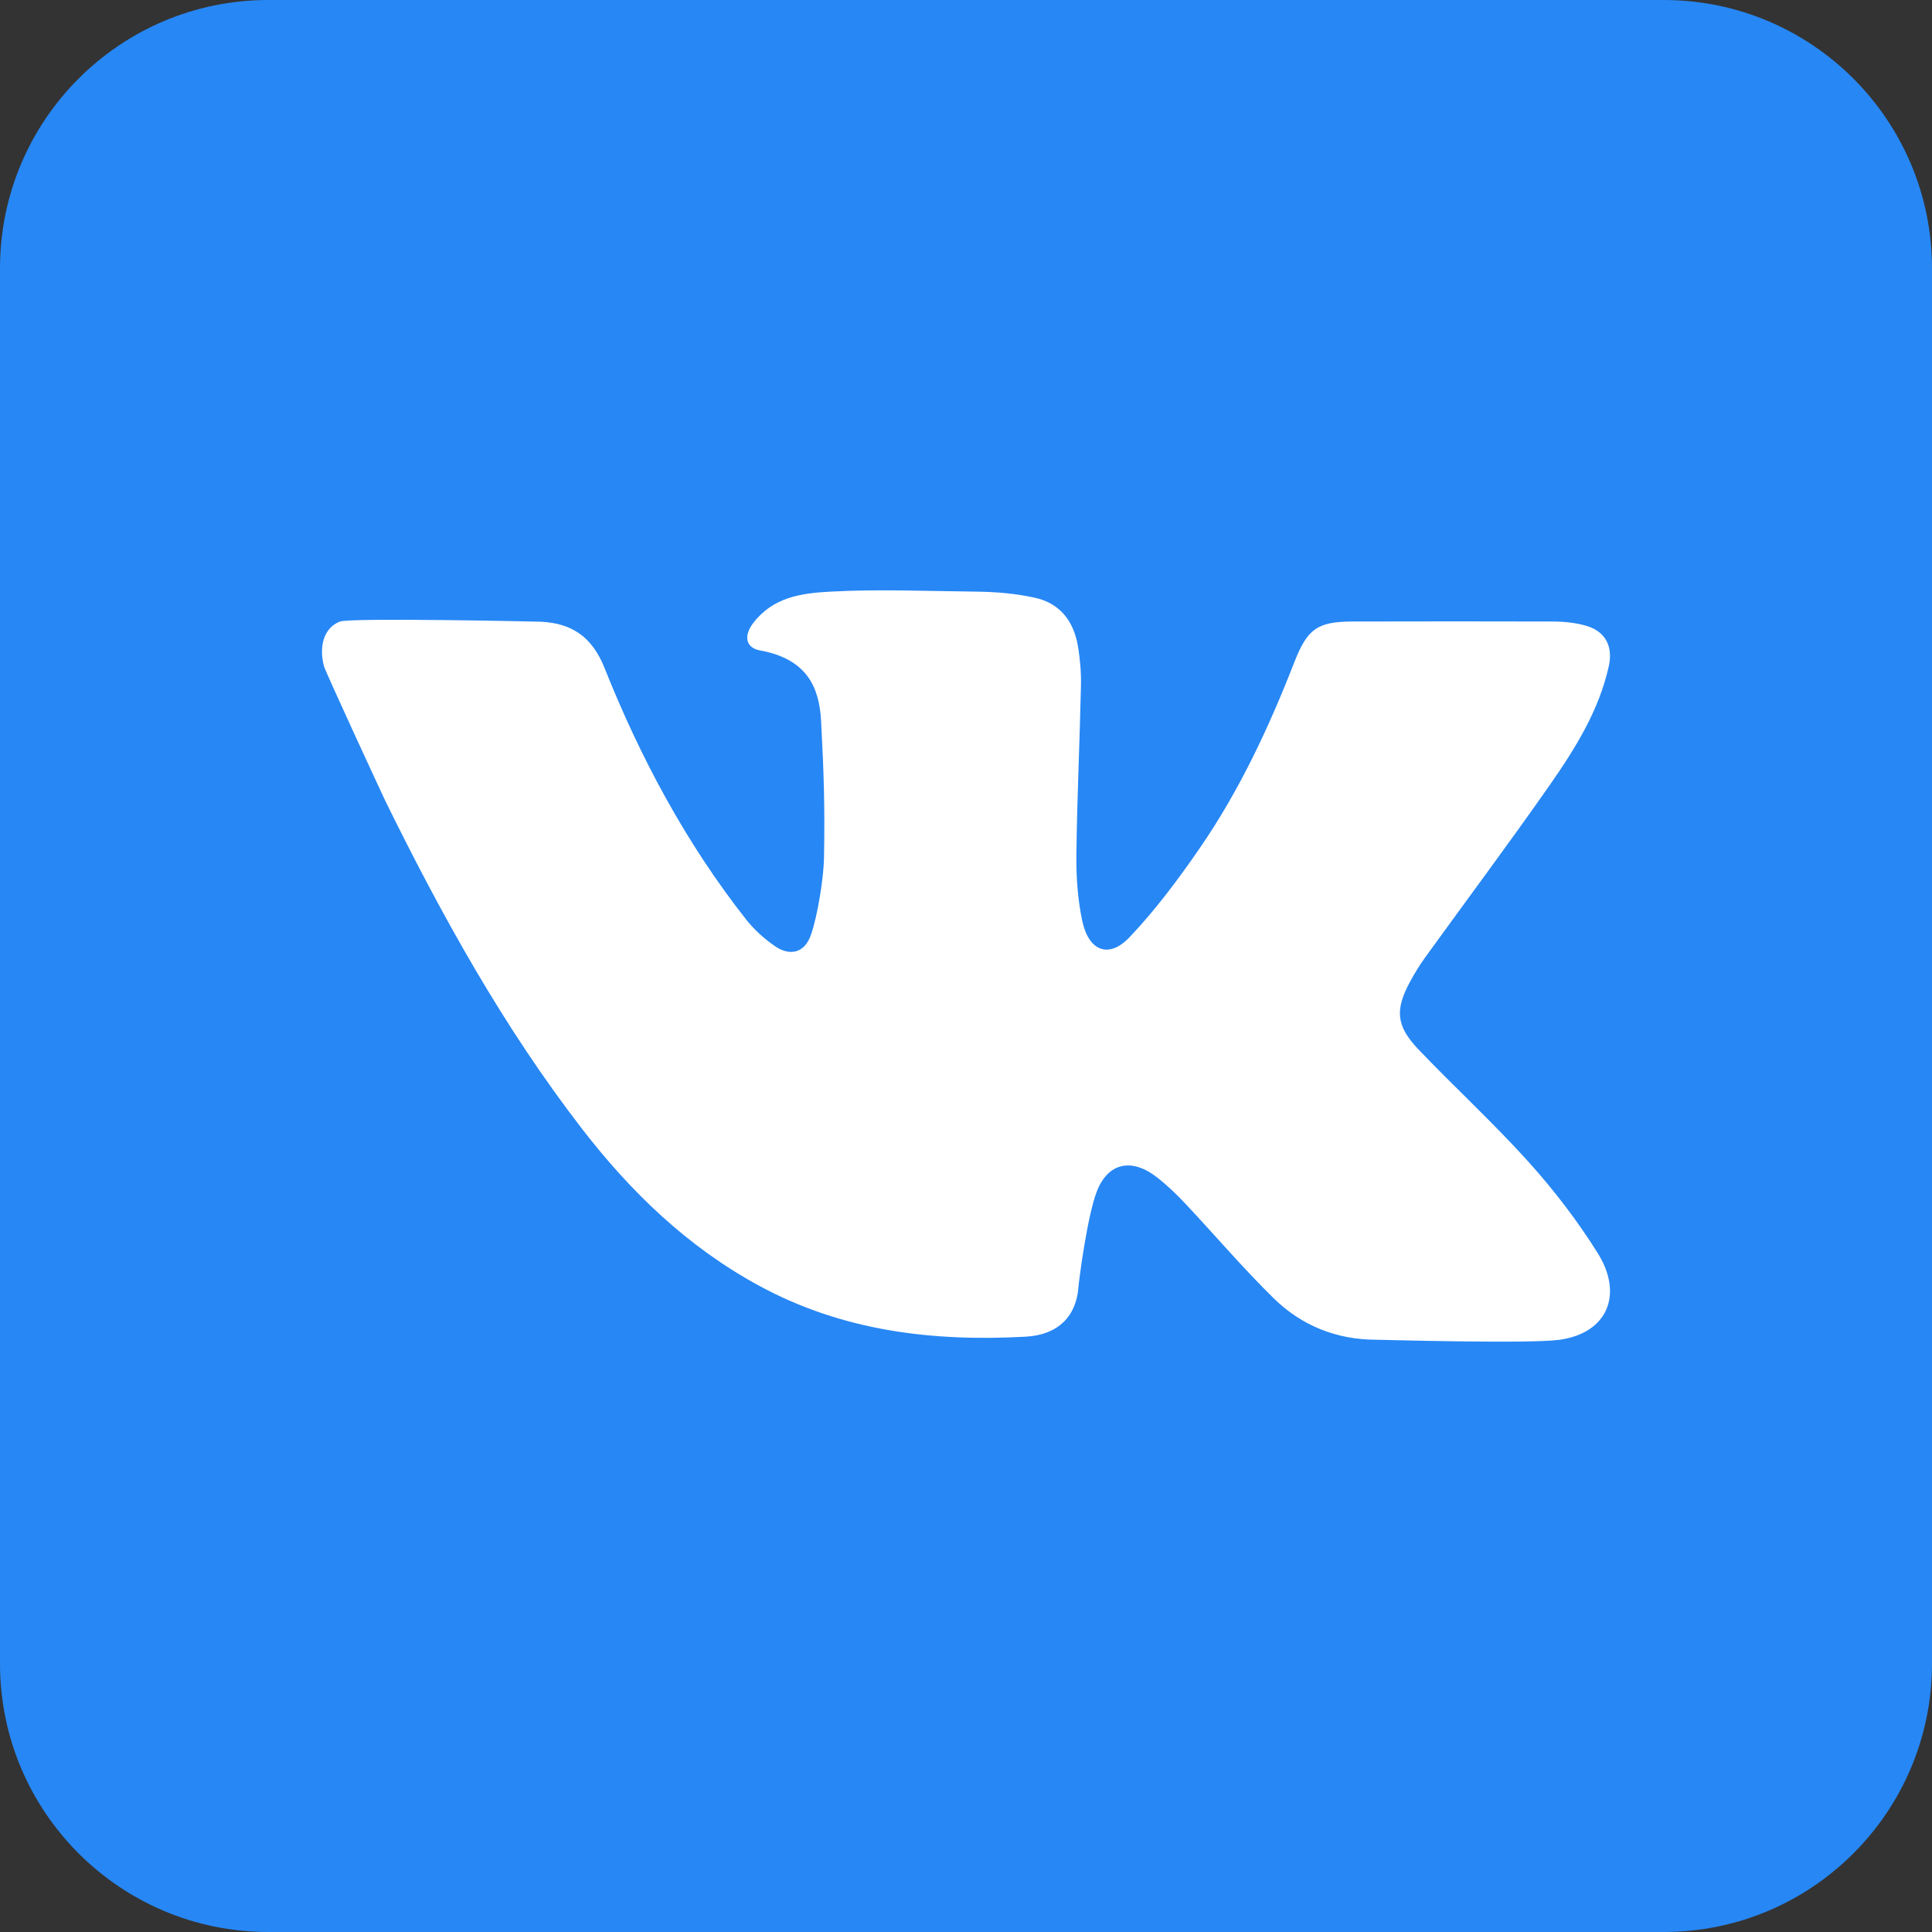
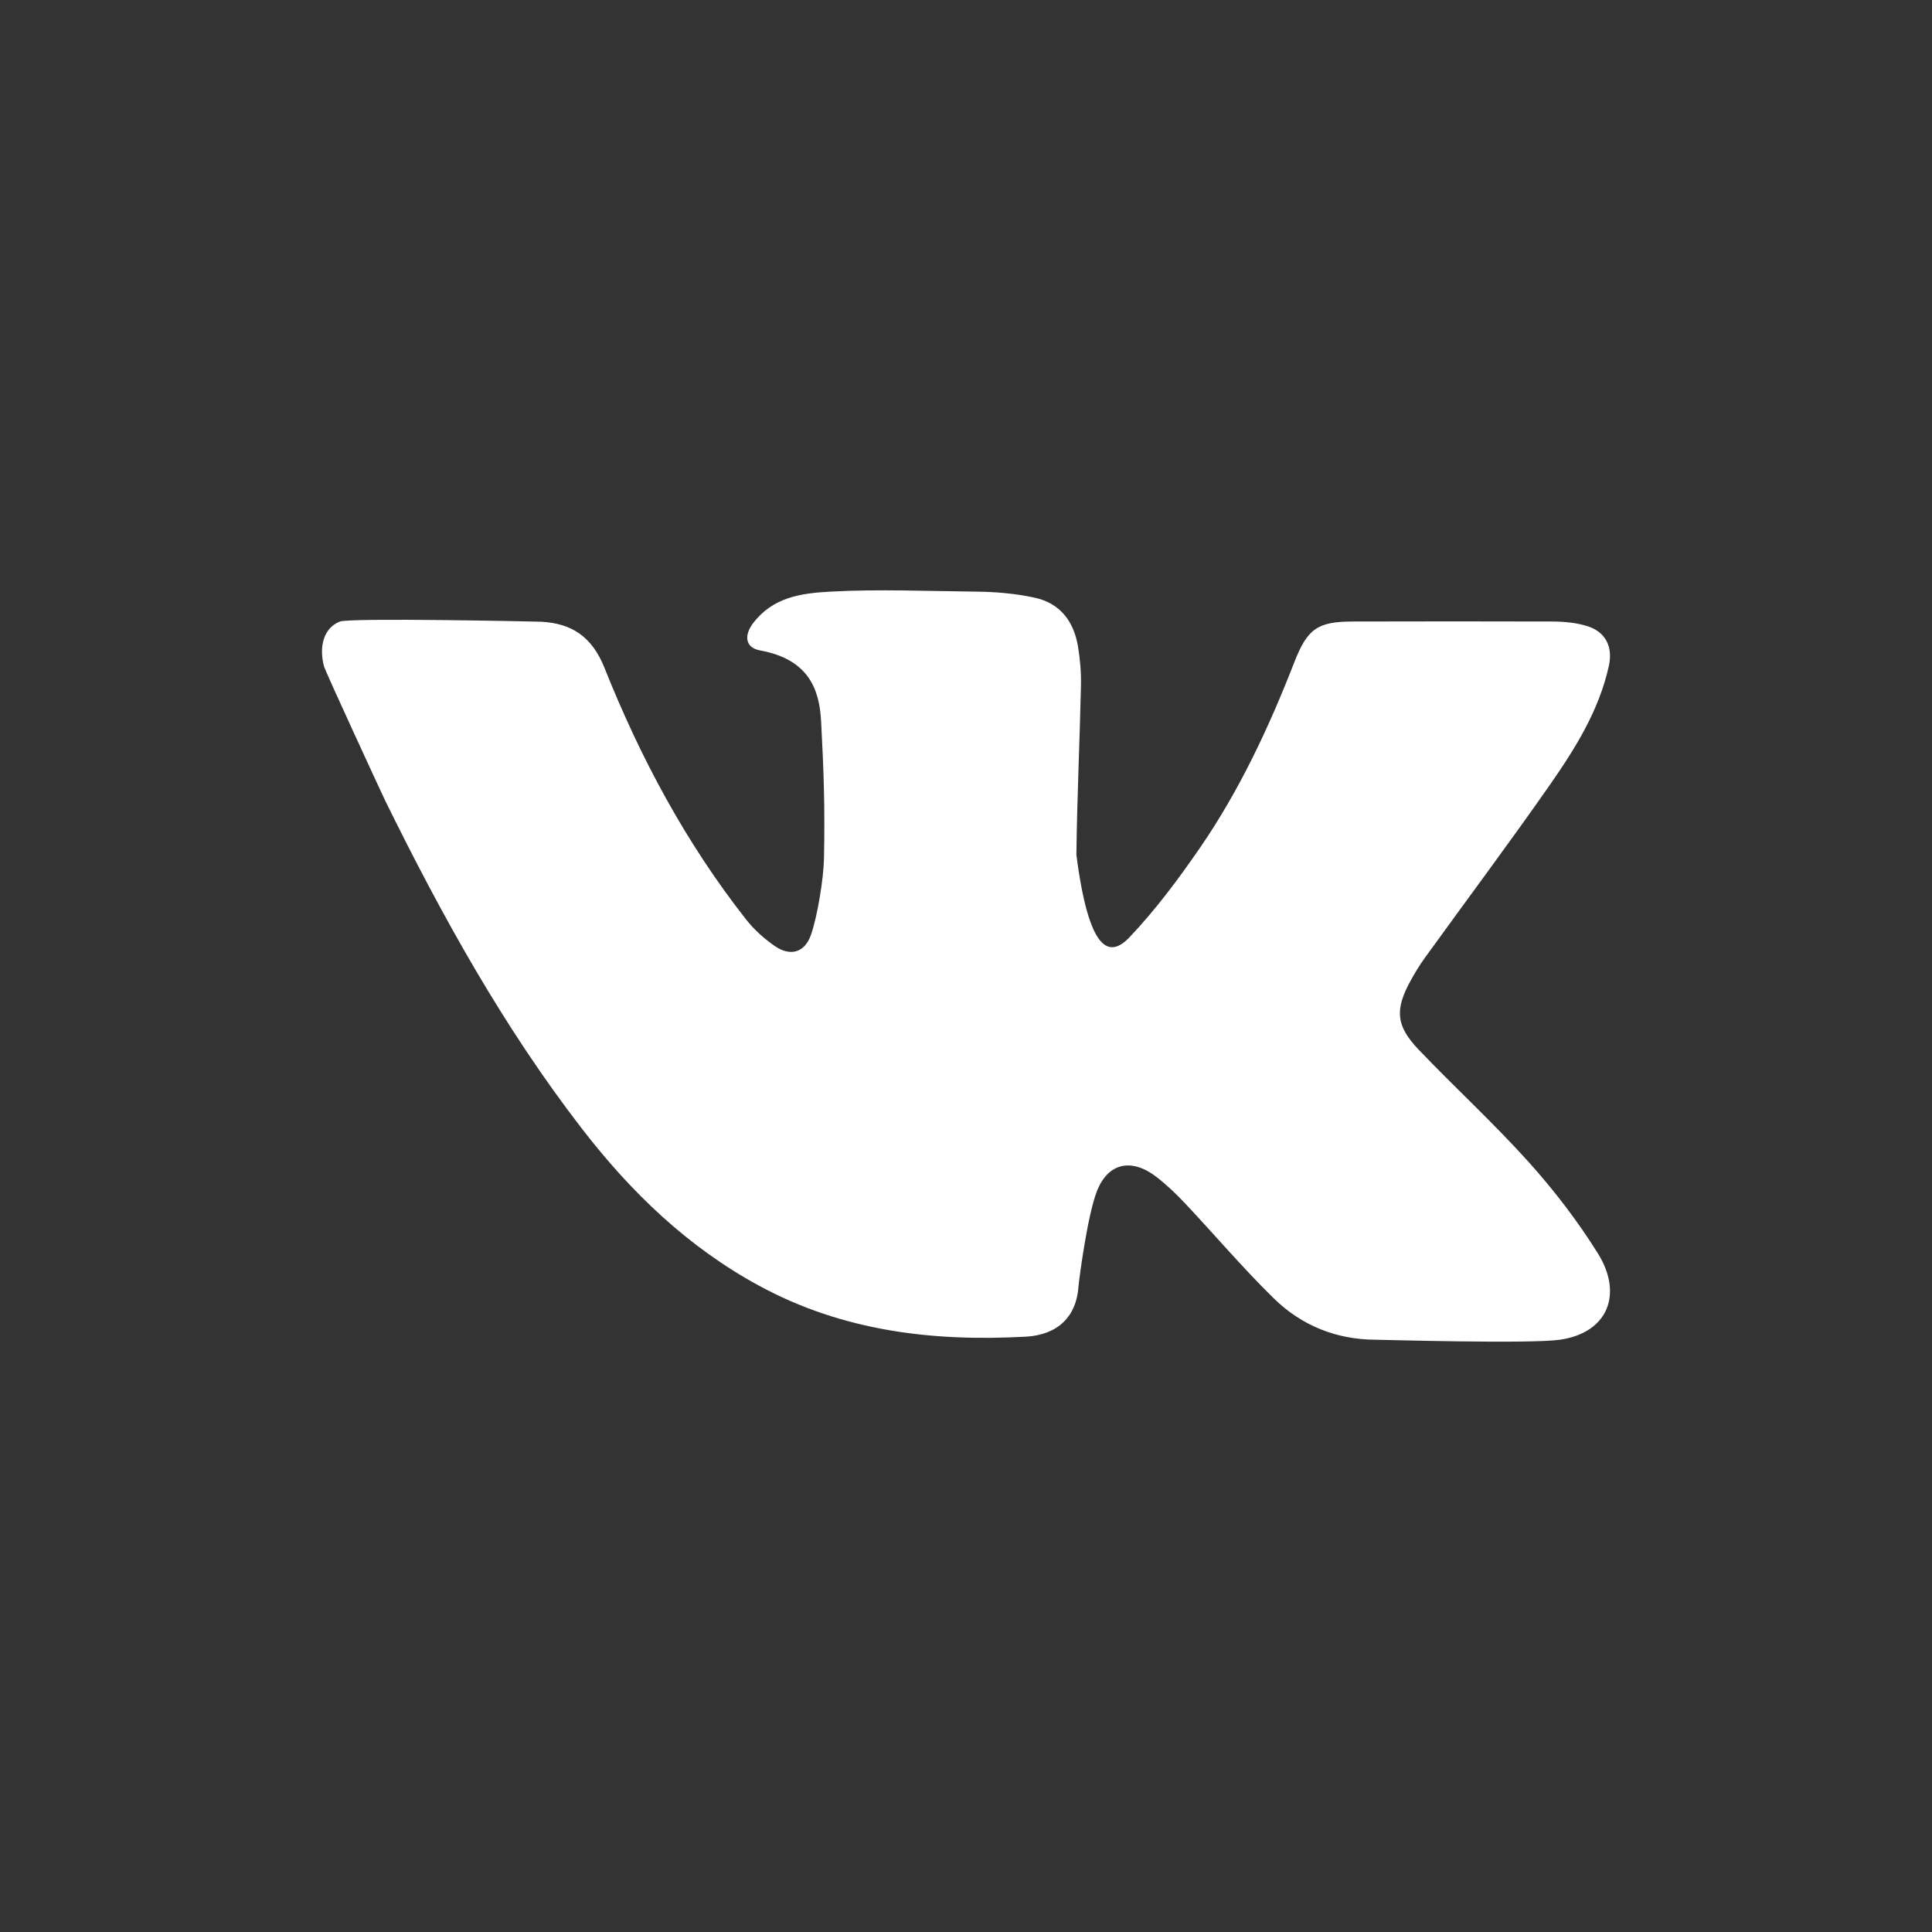
<svg xmlns="http://www.w3.org/2000/svg" width="36" height="36" viewBox="0 0 36 36" fill="none">
  <rect x="0" y="0" width="36" height="36" fill="#333333" stroke="none" />
-   <path d="M31 0H5C2.239 0 0 2.239 0 5V31C0 33.761 2.239 36 5 36H31C33.761 36 36 33.761 36 31V5C36 2.239 33.761 0 31 0Z" fill="#2787F5" />
-   <path d="M11.264 12.445C11.934 14.125 12.783 15.709 13.901 17.131C14.05 17.321 14.237 17.489 14.434 17.626C14.721 17.826 14.993 17.756 15.11 17.422C15.234 17.071 15.347 16.36 15.354 15.992C15.372 15.03 15.351 14.399 15.3 13.438C15.267 12.822 15.052 12.282 14.16 12.119C13.885 12.068 13.859 11.838 14.036 11.608C14.404 11.13 14.917 11.054 15.474 11.024C16.375 10.975 17.281 11.015 18.183 11.024C18.551 11.028 18.921 11.058 19.283 11.138C19.756 11.242 20.009 11.579 20.087 12.047C20.127 12.289 20.148 12.537 20.142 12.782C20.119 13.832 20.069 14.882 20.057 15.931C20.052 16.344 20.082 16.766 20.168 17.167C20.29 17.727 20.665 17.867 21.048 17.463C21.535 16.95 21.965 16.372 22.368 15.786C23.1 14.719 23.647 13.548 24.117 12.341C24.361 11.718 24.547 11.582 25.207 11.581C26.448 11.578 27.688 11.577 28.928 11.581C29.148 11.582 29.378 11.603 29.586 11.67C29.923 11.779 30.057 12.058 29.978 12.412C29.794 13.242 29.352 13.947 28.879 14.626C28.12 15.713 27.325 16.775 26.548 17.851C26.449 17.988 26.361 18.134 26.28 18.282C25.99 18.815 26.01 19.114 26.434 19.558C27.108 20.264 27.83 20.925 28.483 21.651C28.958 22.179 29.398 22.752 29.774 23.355C30.25 24.118 29.956 24.836 29.067 24.964C28.508 25.044 25.776 24.965 25.635 24.964C24.901 24.961 24.257 24.702 23.738 24.196C23.162 23.632 22.638 23.014 22.084 22.425C21.918 22.248 21.74 22.078 21.548 21.93C21.095 21.579 20.65 21.657 20.439 22.197C20.258 22.661 20.102 23.879 20.095 23.983C20.056 24.527 19.716 24.873 19.116 24.907C17.383 25.002 15.704 24.806 14.14 23.955C12.815 23.235 11.757 22.216 10.84 21.027C9.383 19.139 8.233 17.064 7.182 14.928C7.129 14.819 6.065 12.521 6.036 12.412C5.941 12.049 6.03 11.701 6.332 11.582C6.521 11.507 10.028 11.582 10.087 11.585C10.646 11.616 11.028 11.855 11.264 12.445Z" fill="white" />
+   <path d="M11.264 12.445C11.934 14.125 12.783 15.709 13.901 17.131C14.05 17.321 14.237 17.489 14.434 17.626C14.721 17.826 14.993 17.756 15.11 17.422C15.234 17.071 15.347 16.36 15.354 15.992C15.372 15.03 15.351 14.399 15.3 13.438C15.267 12.822 15.052 12.282 14.16 12.119C13.885 12.068 13.859 11.838 14.036 11.608C14.404 11.13 14.917 11.054 15.474 11.024C16.375 10.975 17.281 11.015 18.183 11.024C18.551 11.028 18.921 11.058 19.283 11.138C19.756 11.242 20.009 11.579 20.087 12.047C20.127 12.289 20.148 12.537 20.142 12.782C20.119 13.832 20.069 14.882 20.057 15.931C20.29 17.727 20.665 17.867 21.048 17.463C21.535 16.95 21.965 16.372 22.368 15.786C23.1 14.719 23.647 13.548 24.117 12.341C24.361 11.718 24.547 11.582 25.207 11.581C26.448 11.578 27.688 11.577 28.928 11.581C29.148 11.582 29.378 11.603 29.586 11.67C29.923 11.779 30.057 12.058 29.978 12.412C29.794 13.242 29.352 13.947 28.879 14.626C28.12 15.713 27.325 16.775 26.548 17.851C26.449 17.988 26.361 18.134 26.28 18.282C25.99 18.815 26.01 19.114 26.434 19.558C27.108 20.264 27.83 20.925 28.483 21.651C28.958 22.179 29.398 22.752 29.774 23.355C30.25 24.118 29.956 24.836 29.067 24.964C28.508 25.044 25.776 24.965 25.635 24.964C24.901 24.961 24.257 24.702 23.738 24.196C23.162 23.632 22.638 23.014 22.084 22.425C21.918 22.248 21.74 22.078 21.548 21.93C21.095 21.579 20.65 21.657 20.439 22.197C20.258 22.661 20.102 23.879 20.095 23.983C20.056 24.527 19.716 24.873 19.116 24.907C17.383 25.002 15.704 24.806 14.14 23.955C12.815 23.235 11.757 22.216 10.84 21.027C9.383 19.139 8.233 17.064 7.182 14.928C7.129 14.819 6.065 12.521 6.036 12.412C5.941 12.049 6.03 11.701 6.332 11.582C6.521 11.507 10.028 11.582 10.087 11.585C10.646 11.616 11.028 11.855 11.264 12.445Z" fill="white" />
</svg>